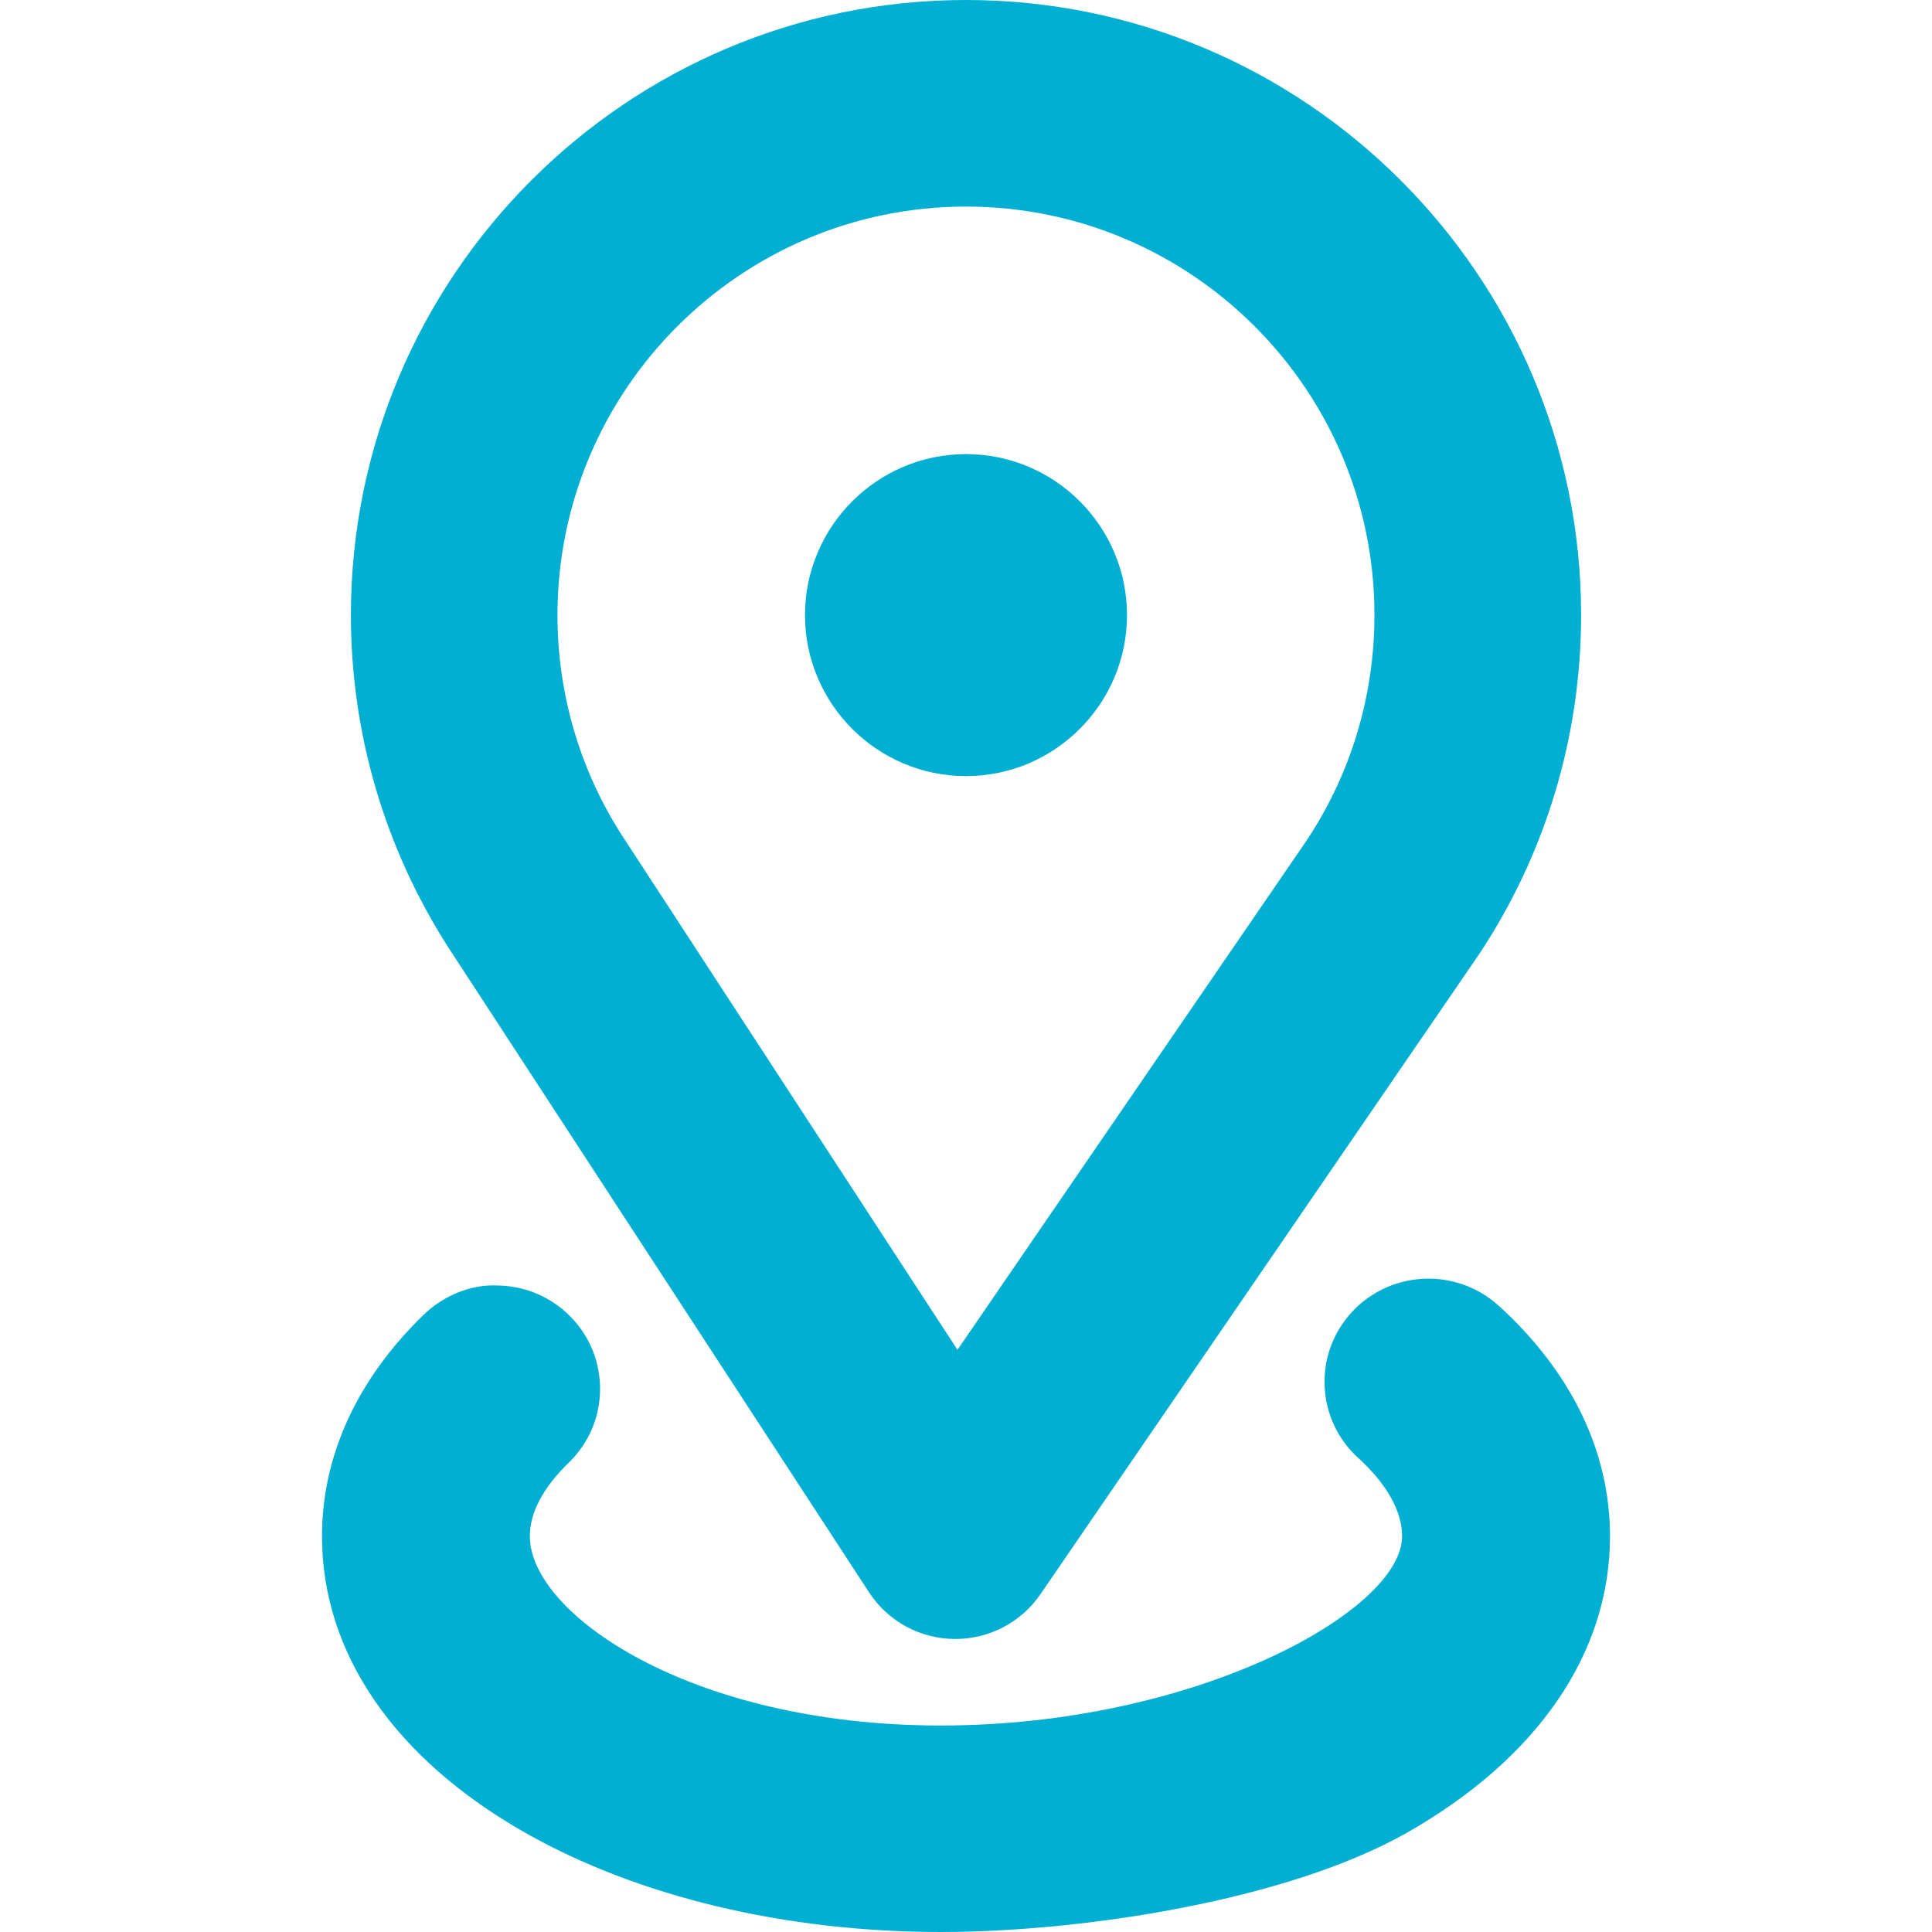
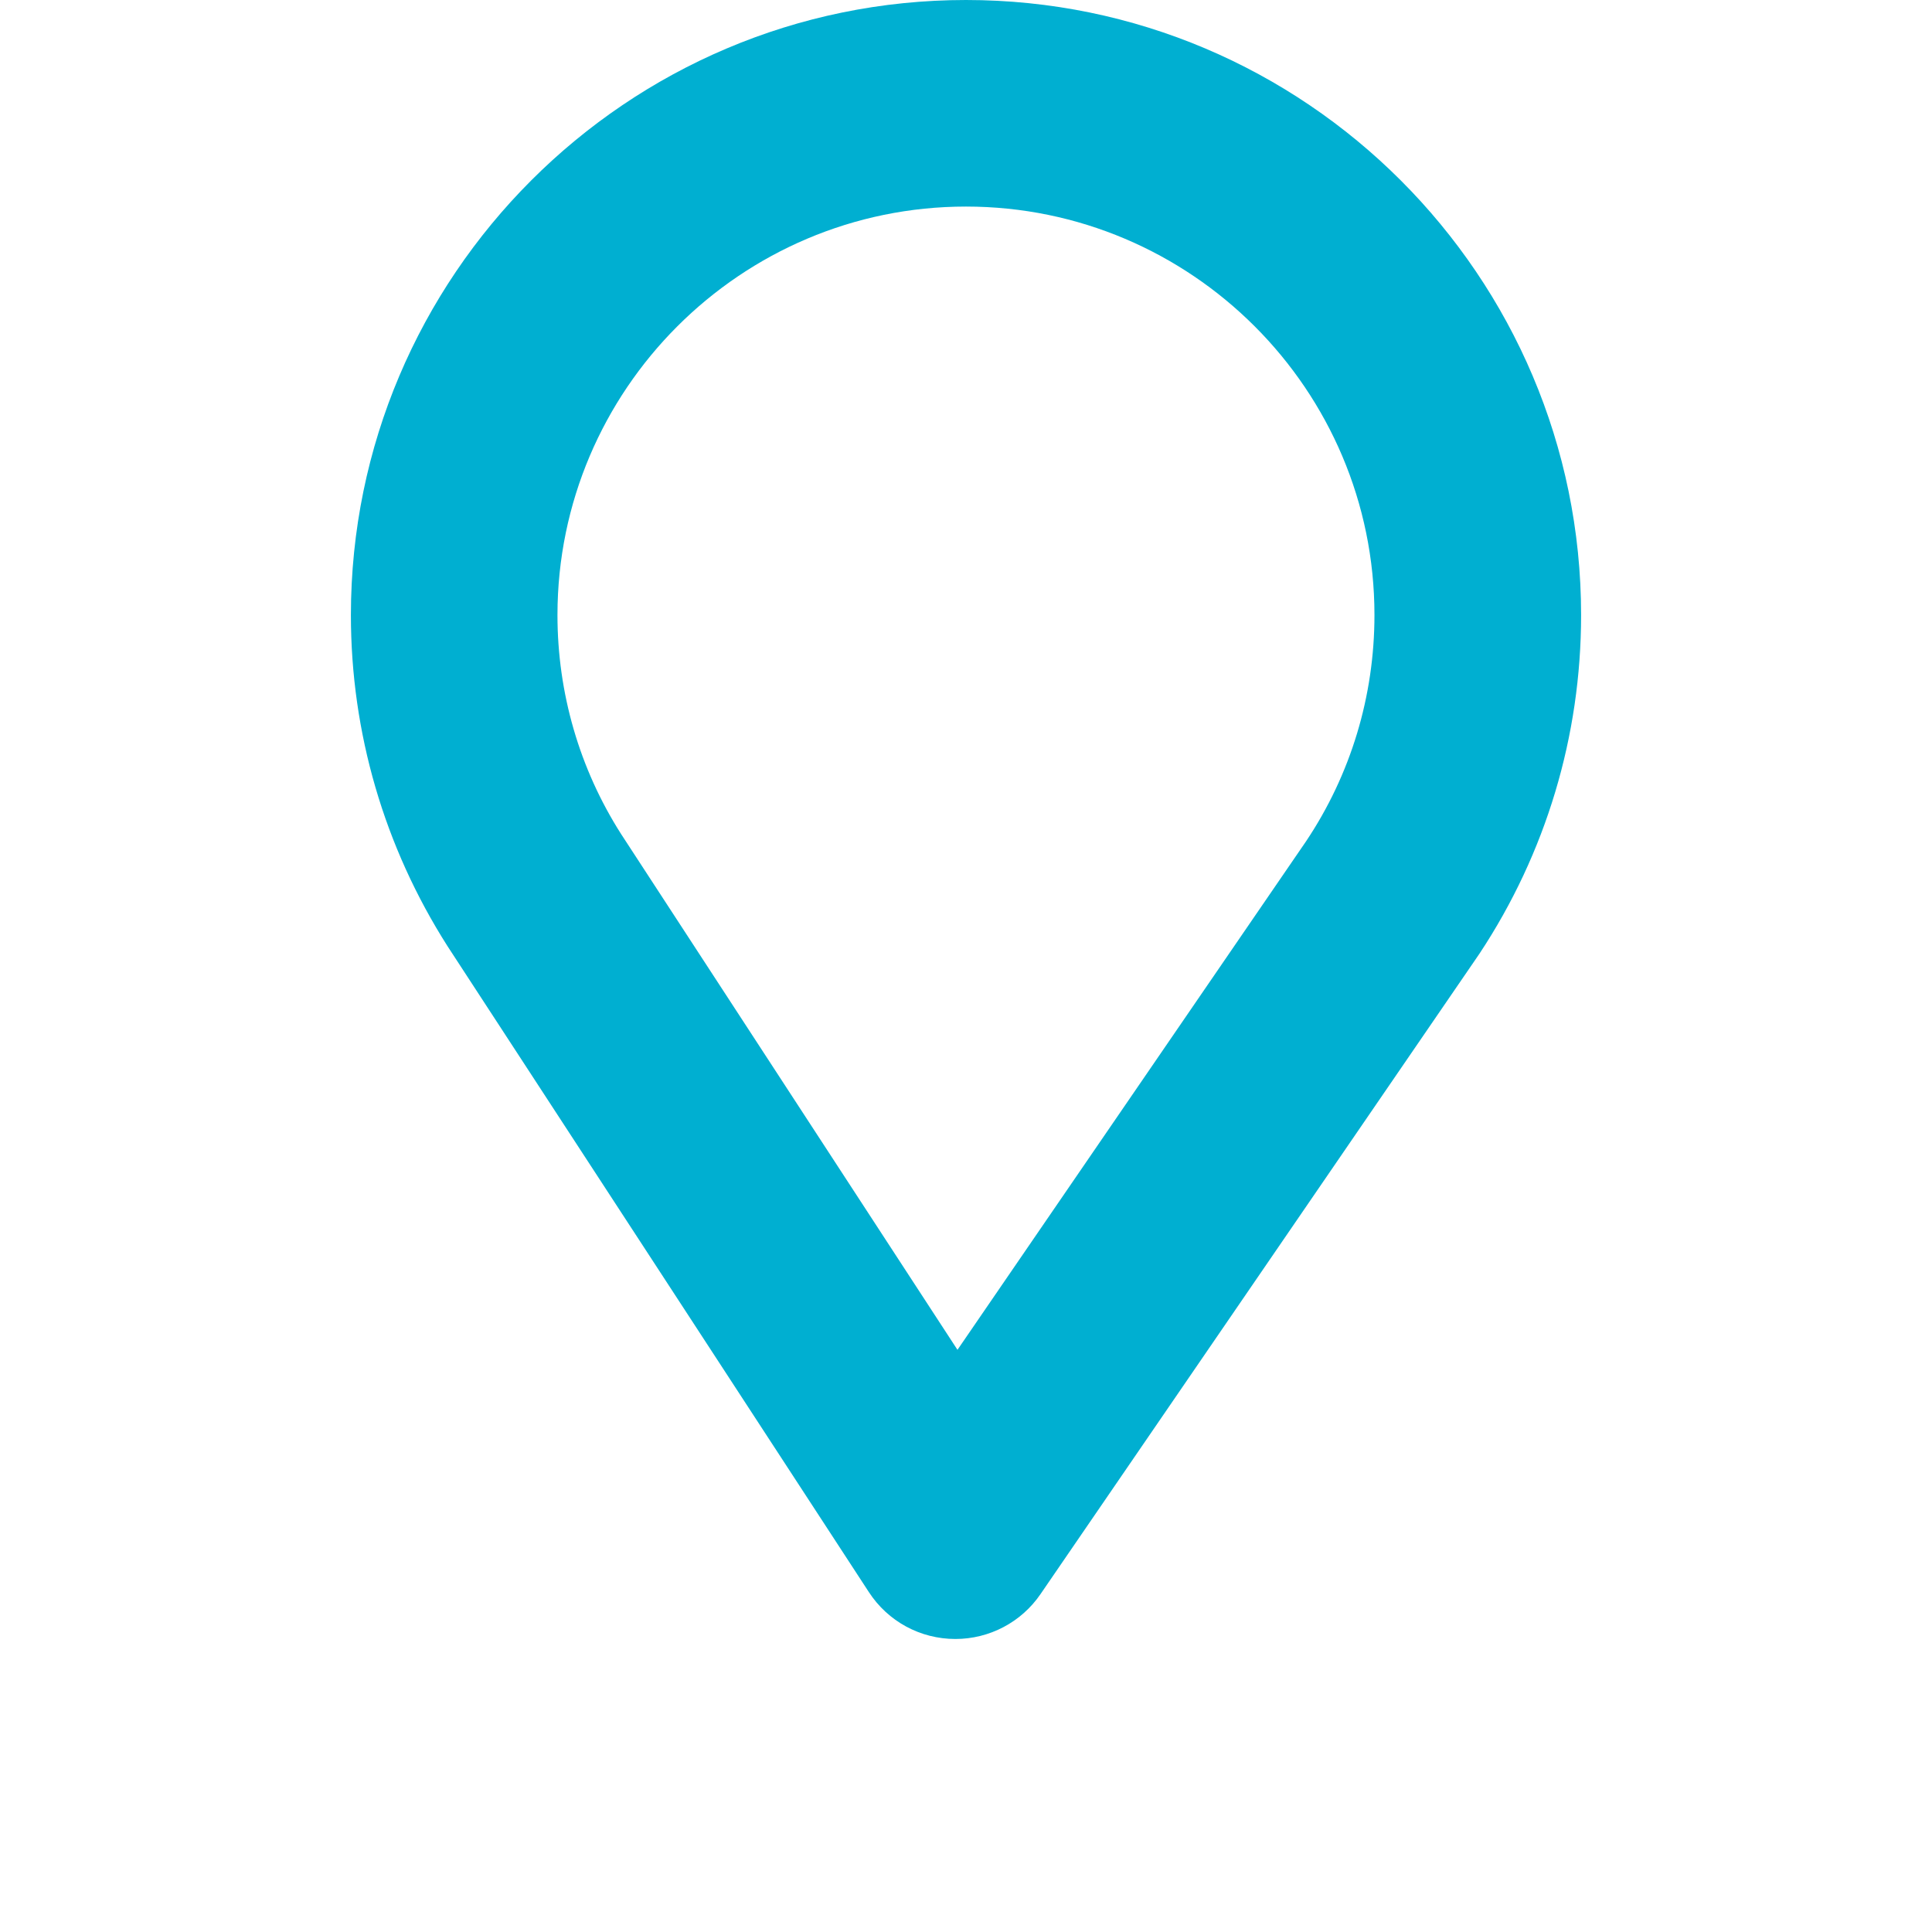
<svg xmlns="http://www.w3.org/2000/svg" version="1.1" id="Ebene_1" x="0px" y="0px" viewBox="0 0 24 24" enable-background="new 0 0 24 24" xml:space="preserve">
  <g>
-     <path fill="#00AFD1" d="M12,5.641c-1.102,0-2,0.897-2,2c0,1.103,0.897,2,2,2   c1.102,0,2-0.897,2-2C14,6.537,13.102,5.641,12,5.641z" />
    <g>
      <path fill="#00AFD1" d="M10.793,19.777c0.237,0.365,0.64,0.583,1.075,0.583c0.423,0,0.819-0.208,1.058-0.558    l5.401-7.88l0.052-0.076c0.825-1.248,1.262-2.702,1.262-4.206C19.641,3.428,16.213,0,12,0    S4.359,3.428,4.359,7.641c0,1.459,0.413,2.877,1.201,4.114L10.793,19.777z M12,2.566    c2.798,0,5.074,2.276,5.074,5.074c0,1.009-0.295,1.983-0.851,2.813l-4.329,6.315l-4.179-6.408    c-0.517-0.811-0.79-1.752-0.79-2.72C6.926,4.843,9.202,2.566,12,2.566z" />
-       <path fill="#00AFD1" d="M18.619,16.221h-0.001c-0.525-0.478-1.342-0.443-1.824,0.077    c-0.233,0.253-0.354,0.581-0.339,0.924c0.015,0.342,0.163,0.658,0.418,0.89    c0.249,0.227,0.544,0.579,0.544,0.973c0,0.928-2.567,2.35-5.73,2.35c-3.117,0-5.105-1.392-5.105-2.35    c0-0.296,0.163-0.604,0.483-0.915c0.247-0.239,0.385-0.56,0.389-0.902c0.004-0.343-0.126-0.667-0.367-0.912    c-0.241-0.245-0.563-0.383-0.908-0.387c-0.325-0.017-0.671,0.125-0.917,0.364C4.437,17.133,4,18.084,4,19.084    c0,1.45,0.897,2.758,2.524,3.683C7.925,23.562,9.759,24,11.688,24c1.741,0,4.296-0.386,5.789-1.233    C19.104,21.842,20,20.533,20,19.084C20,18.035,19.523,17.045,18.619,16.221z" />
    </g>
  </g>
</svg>